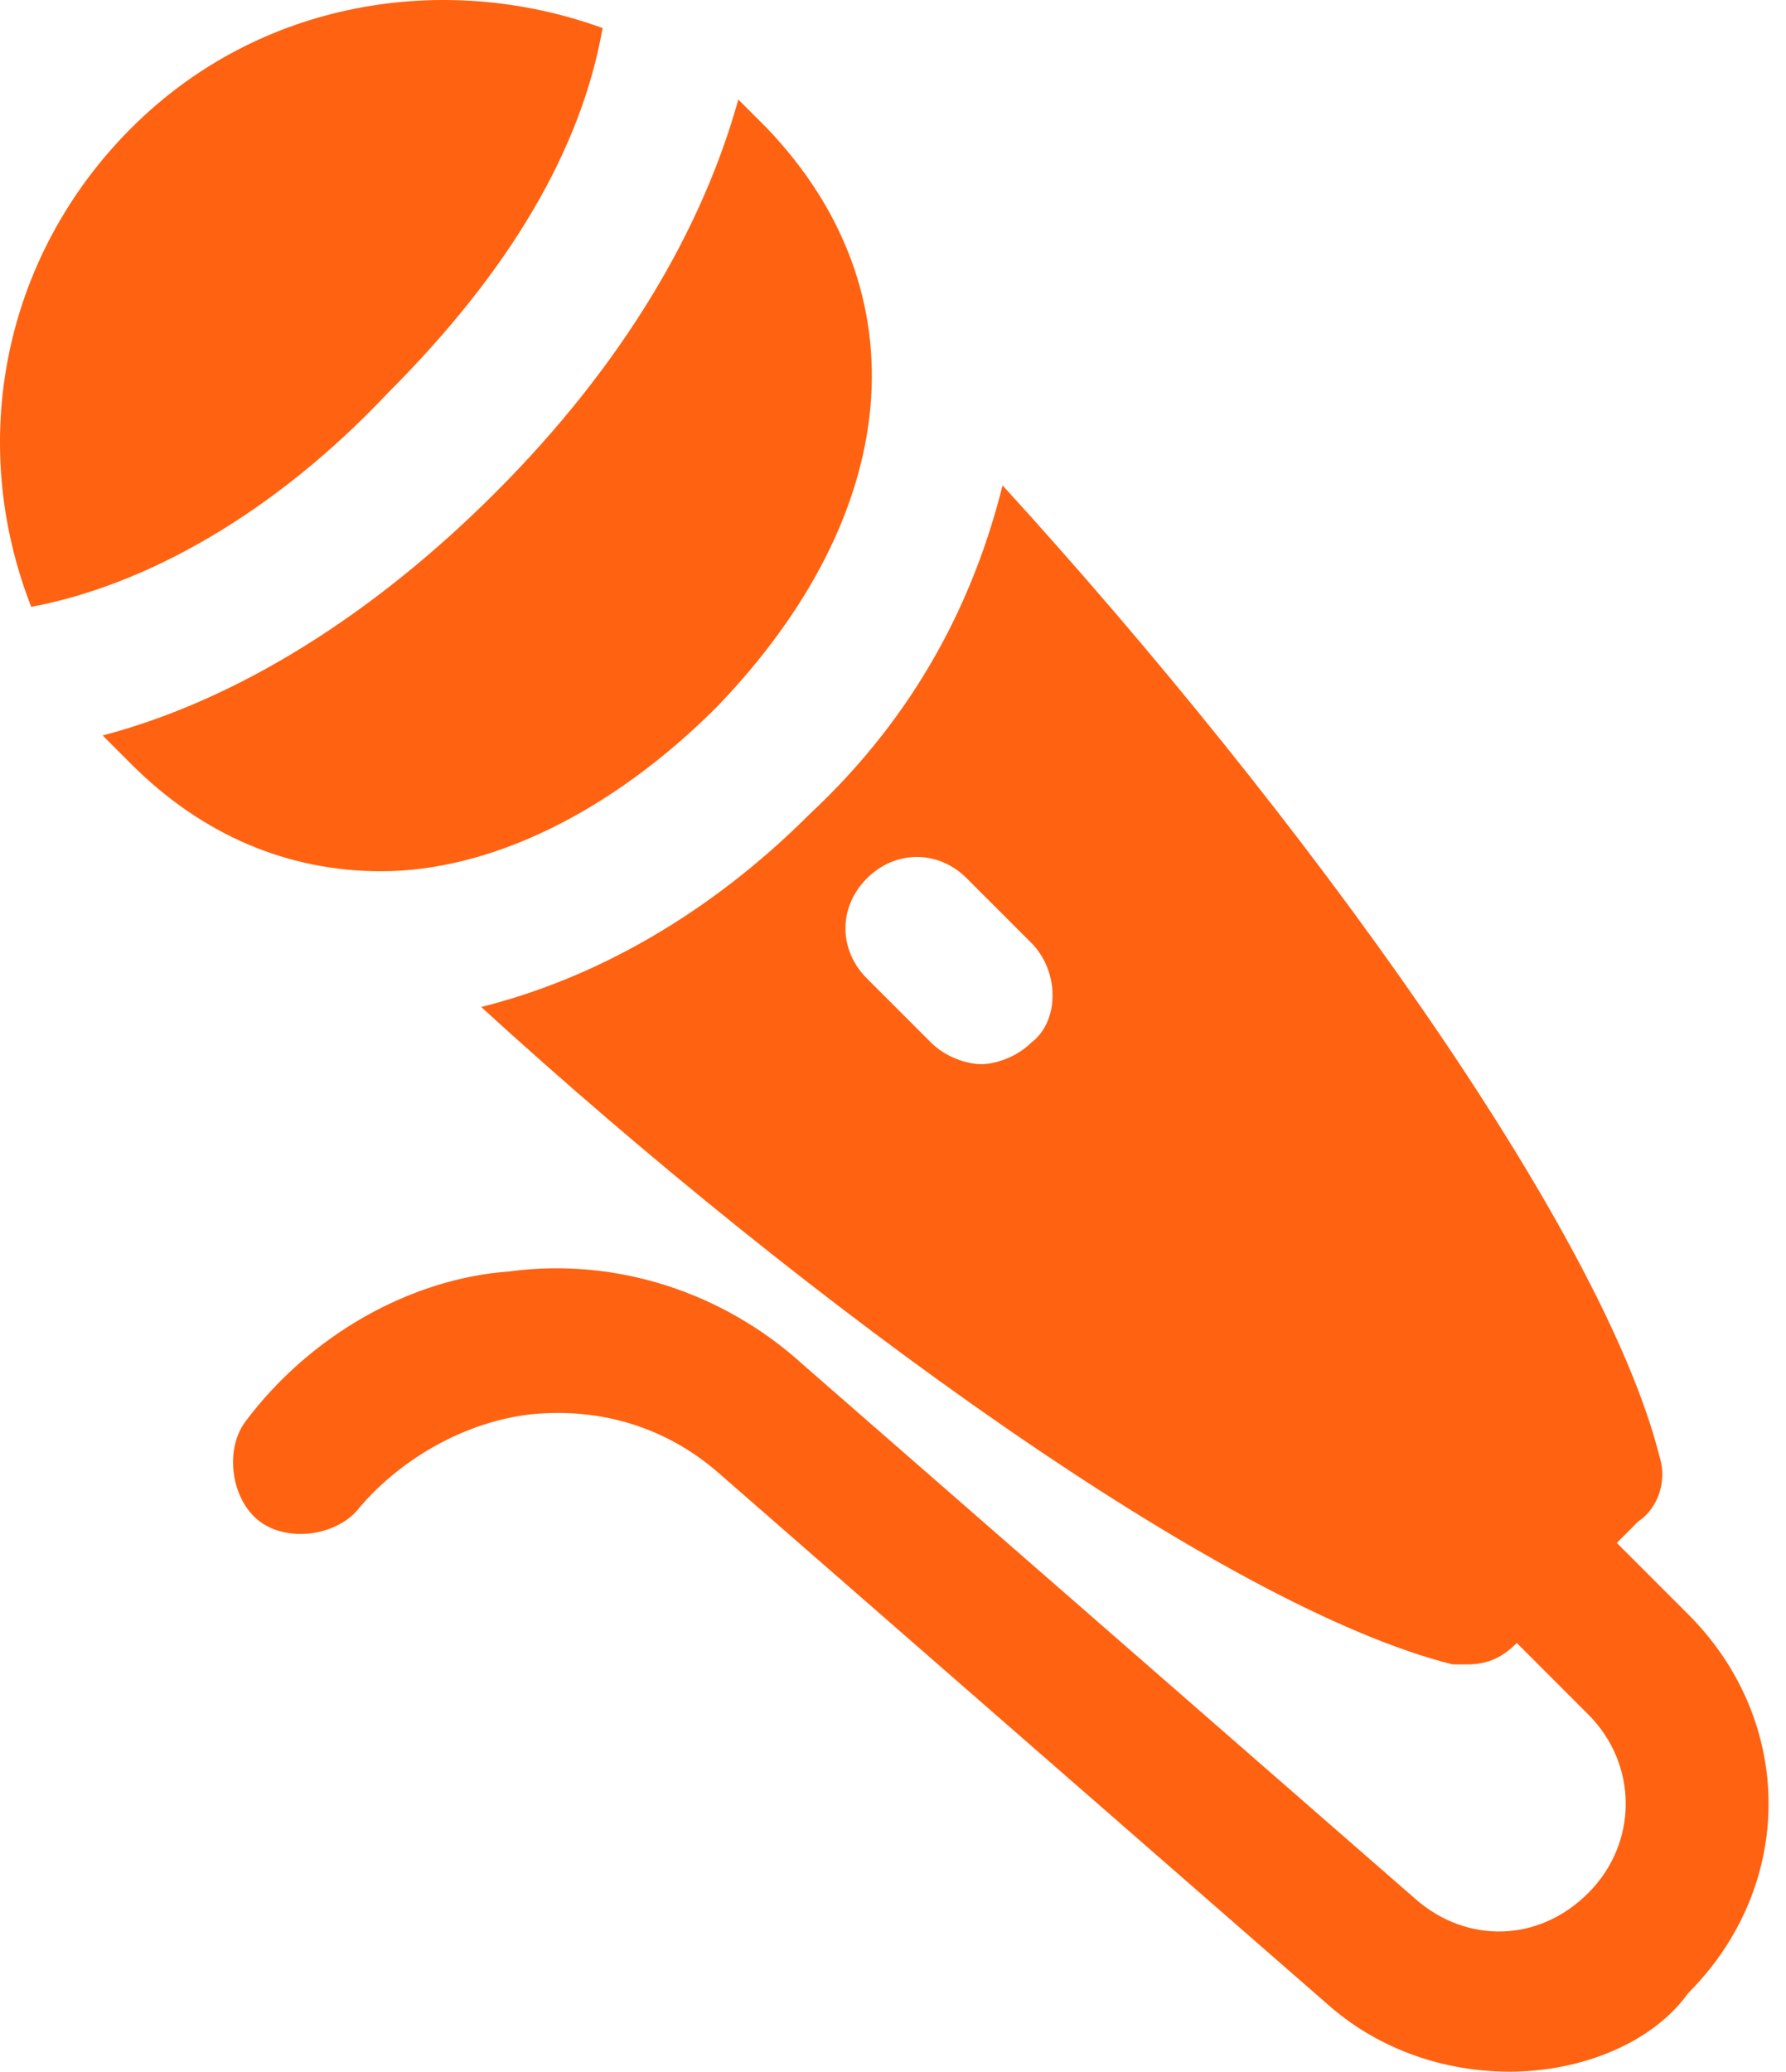
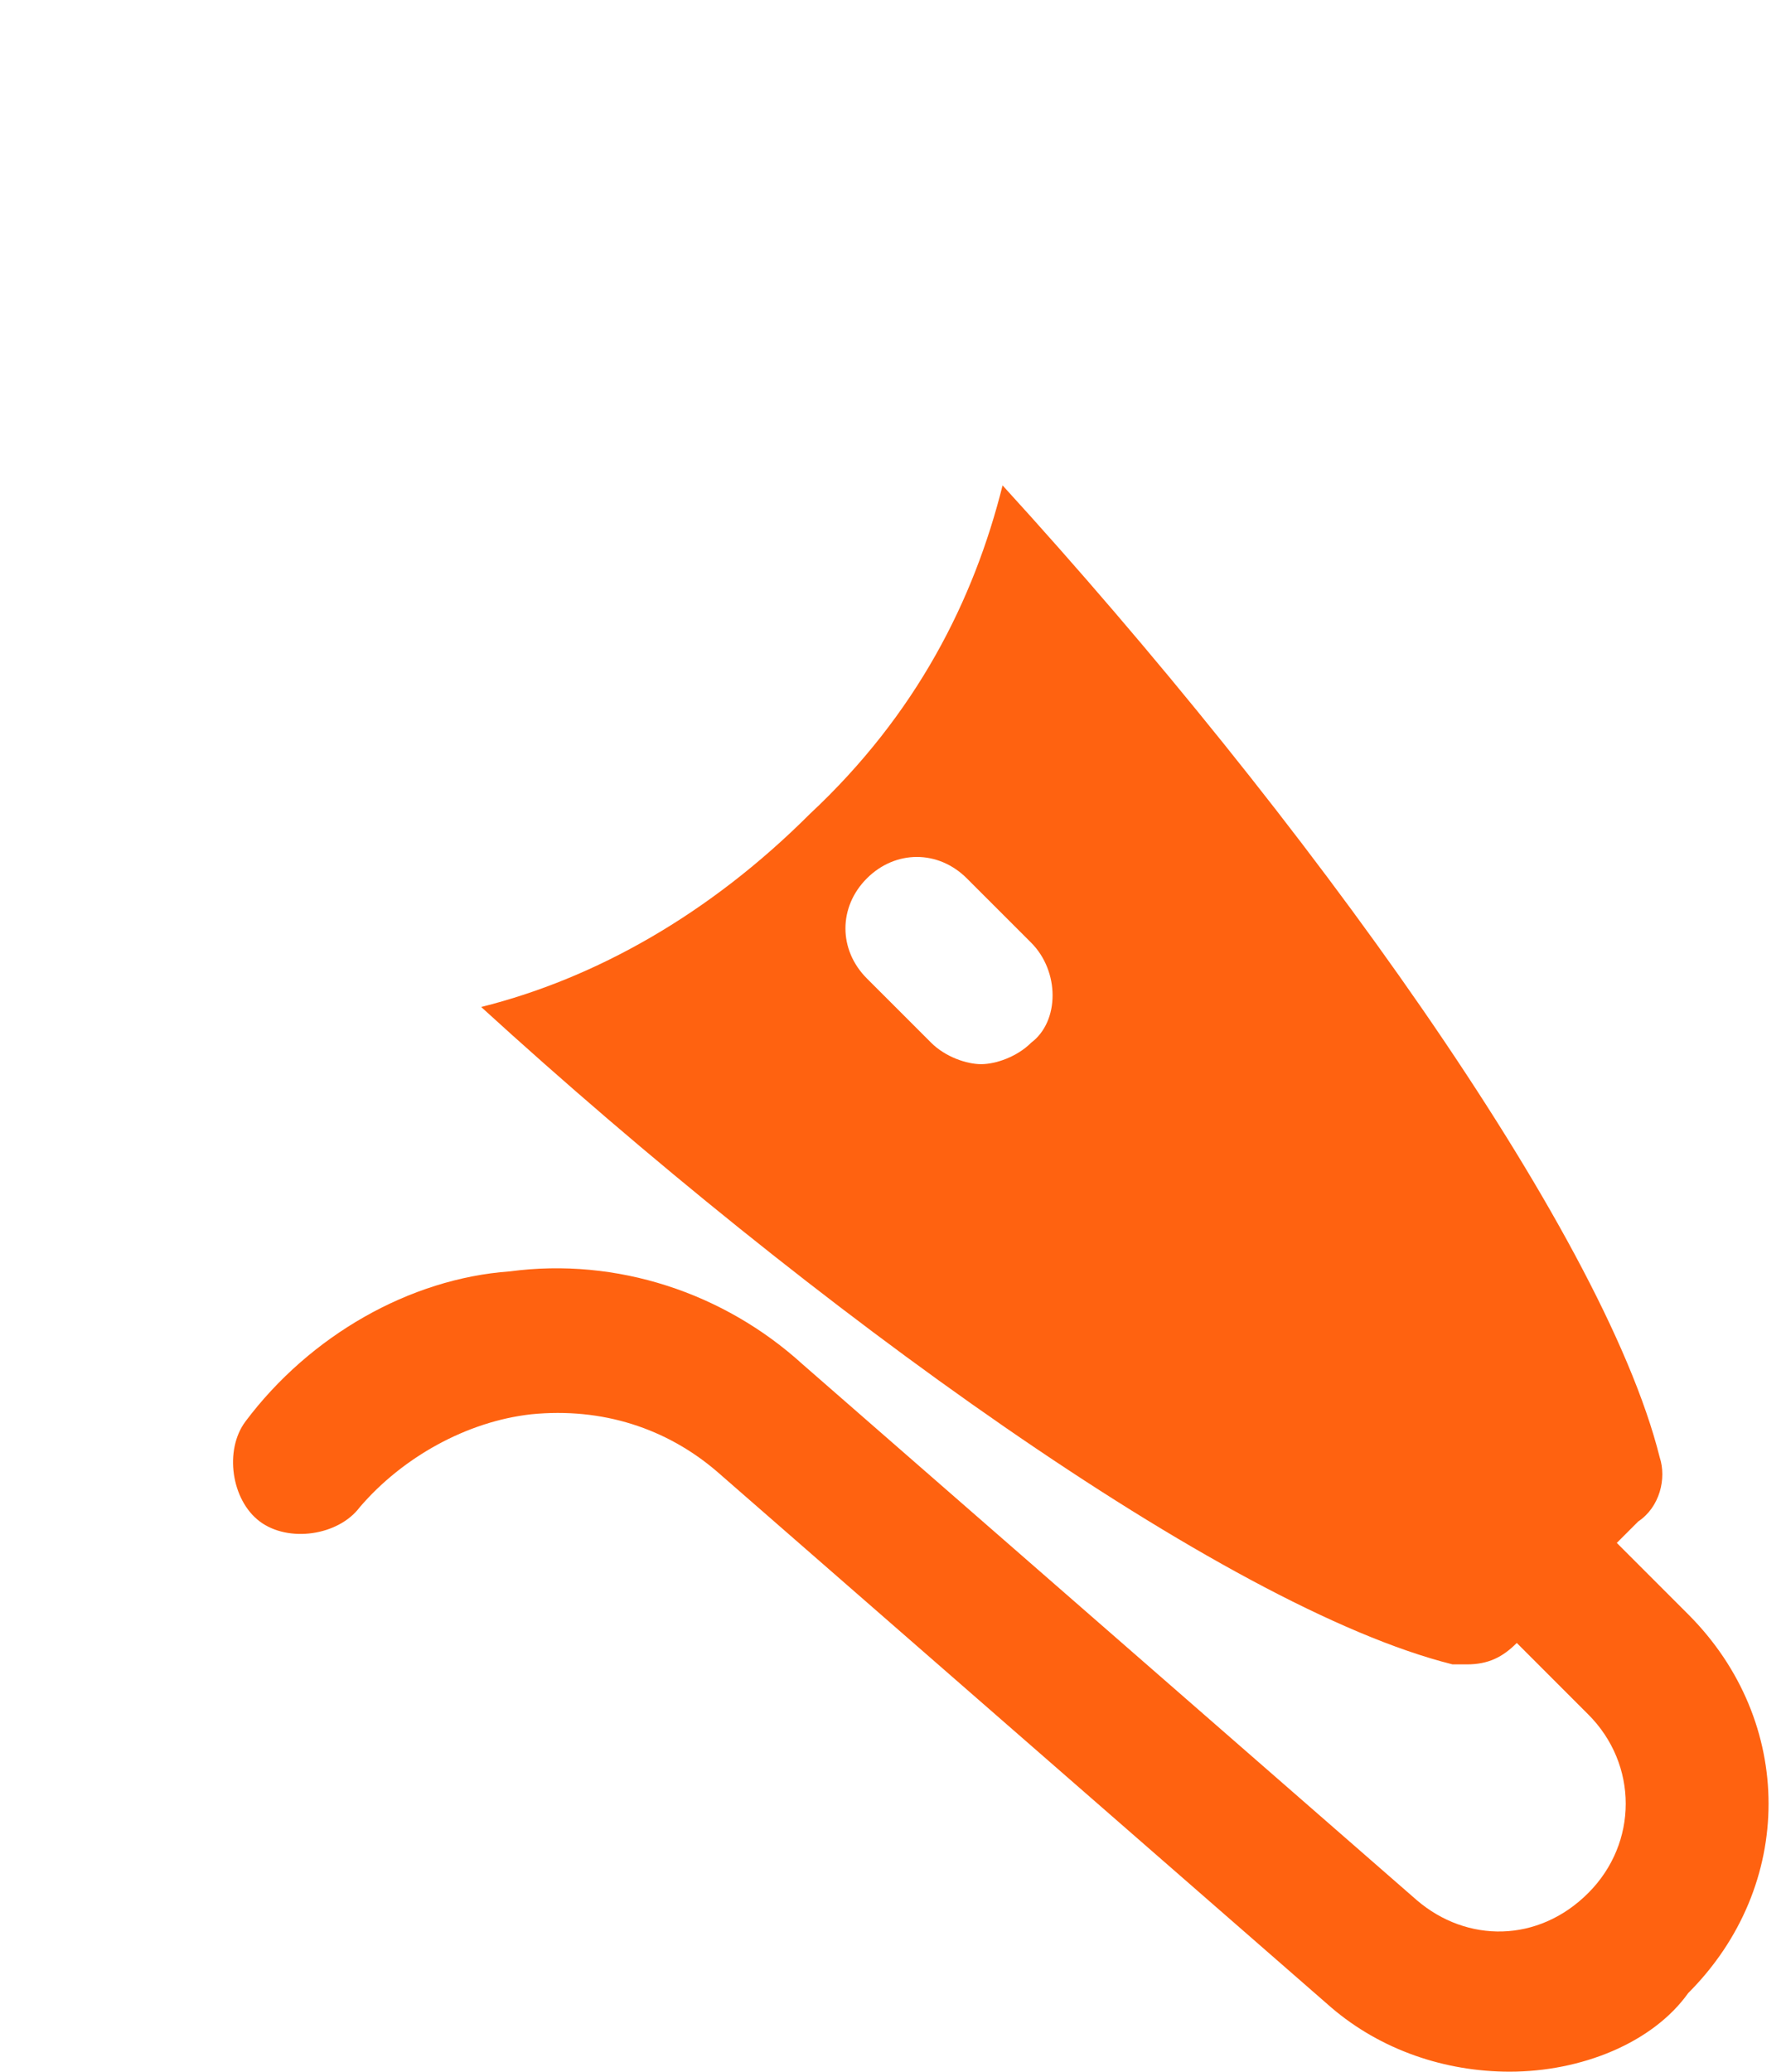
<svg xmlns="http://www.w3.org/2000/svg" width="69" height="80" viewBox="0 0 69 80" fill="none">
  <path d="M58.324 80C55.841 80 53.357 79.172 51.426 77.517L27.696 56.822C25.764 55.166 23.281 54.339 20.522 54.614C18.038 54.89 15.555 56.27 13.899 58.202C13.072 59.305 11.14 59.581 10.036 58.753C8.933 57.926 8.657 55.994 9.484 54.89C11.968 51.579 15.831 49.372 19.694 49.096C23.833 48.544 27.972 49.924 31.007 52.683L54.737 73.378C56.669 75.033 59.428 75.033 61.359 73.102C63.291 71.17 63.291 68.135 61.359 66.204L56.392 61.237C55.289 60.133 55.289 58.477 56.392 57.374C57.496 56.27 59.152 56.27 60.256 57.374L65.222 62.34C69.361 66.479 69.361 72.826 65.222 76.965C63.843 78.896 61.083 80 58.324 80Z" fill="#FF6210" />
-   <path d="M15.003 15.156C19.694 10.466 22.453 5.775 23.281 1.084C17.211 -1.123 10.036 -0.02 5.07 4.947C0.103 9.914 -1.277 17.088 1.207 23.434C5.622 22.607 10.588 19.847 15.003 15.156Z" fill="#FF6210" />
-   <path d="M29.627 4.947C29.352 4.671 28.8 4.119 28.524 3.843C27.144 8.81 24.109 14.053 19.142 19.02C14.451 23.71 9.209 27.021 3.966 28.401C4.242 28.677 4.794 29.229 5.07 29.505C7.829 32.264 11.14 33.644 14.727 33.644C18.866 33.644 23.557 31.436 27.696 27.297C34.87 19.847 35.698 11.293 29.627 4.947Z" fill="#FF6210" />
  <path d="M64.119 56.27C61.911 47.44 50.322 31.436 38.733 18.744C37.629 23.159 35.422 27.573 31.283 31.436C27.42 35.299 23.005 37.783 18.59 38.886C31.283 50.475 47.287 62.065 56.117 64.272C56.393 64.272 56.669 64.272 56.669 64.272C57.496 64.272 58.048 63.996 58.6 63.444L63.291 58.753C64.119 58.202 64.394 57.098 64.119 56.27ZM39.837 40.266C39.285 40.818 38.457 41.094 37.905 41.094C37.353 41.094 36.526 40.818 35.974 40.266L33.49 37.783C32.387 36.679 32.387 35.023 33.49 33.92C34.594 32.816 36.25 32.816 37.353 33.92L39.837 36.403C40.941 37.507 40.941 39.438 39.837 40.266Z" fill="#FF6210" />
</svg>